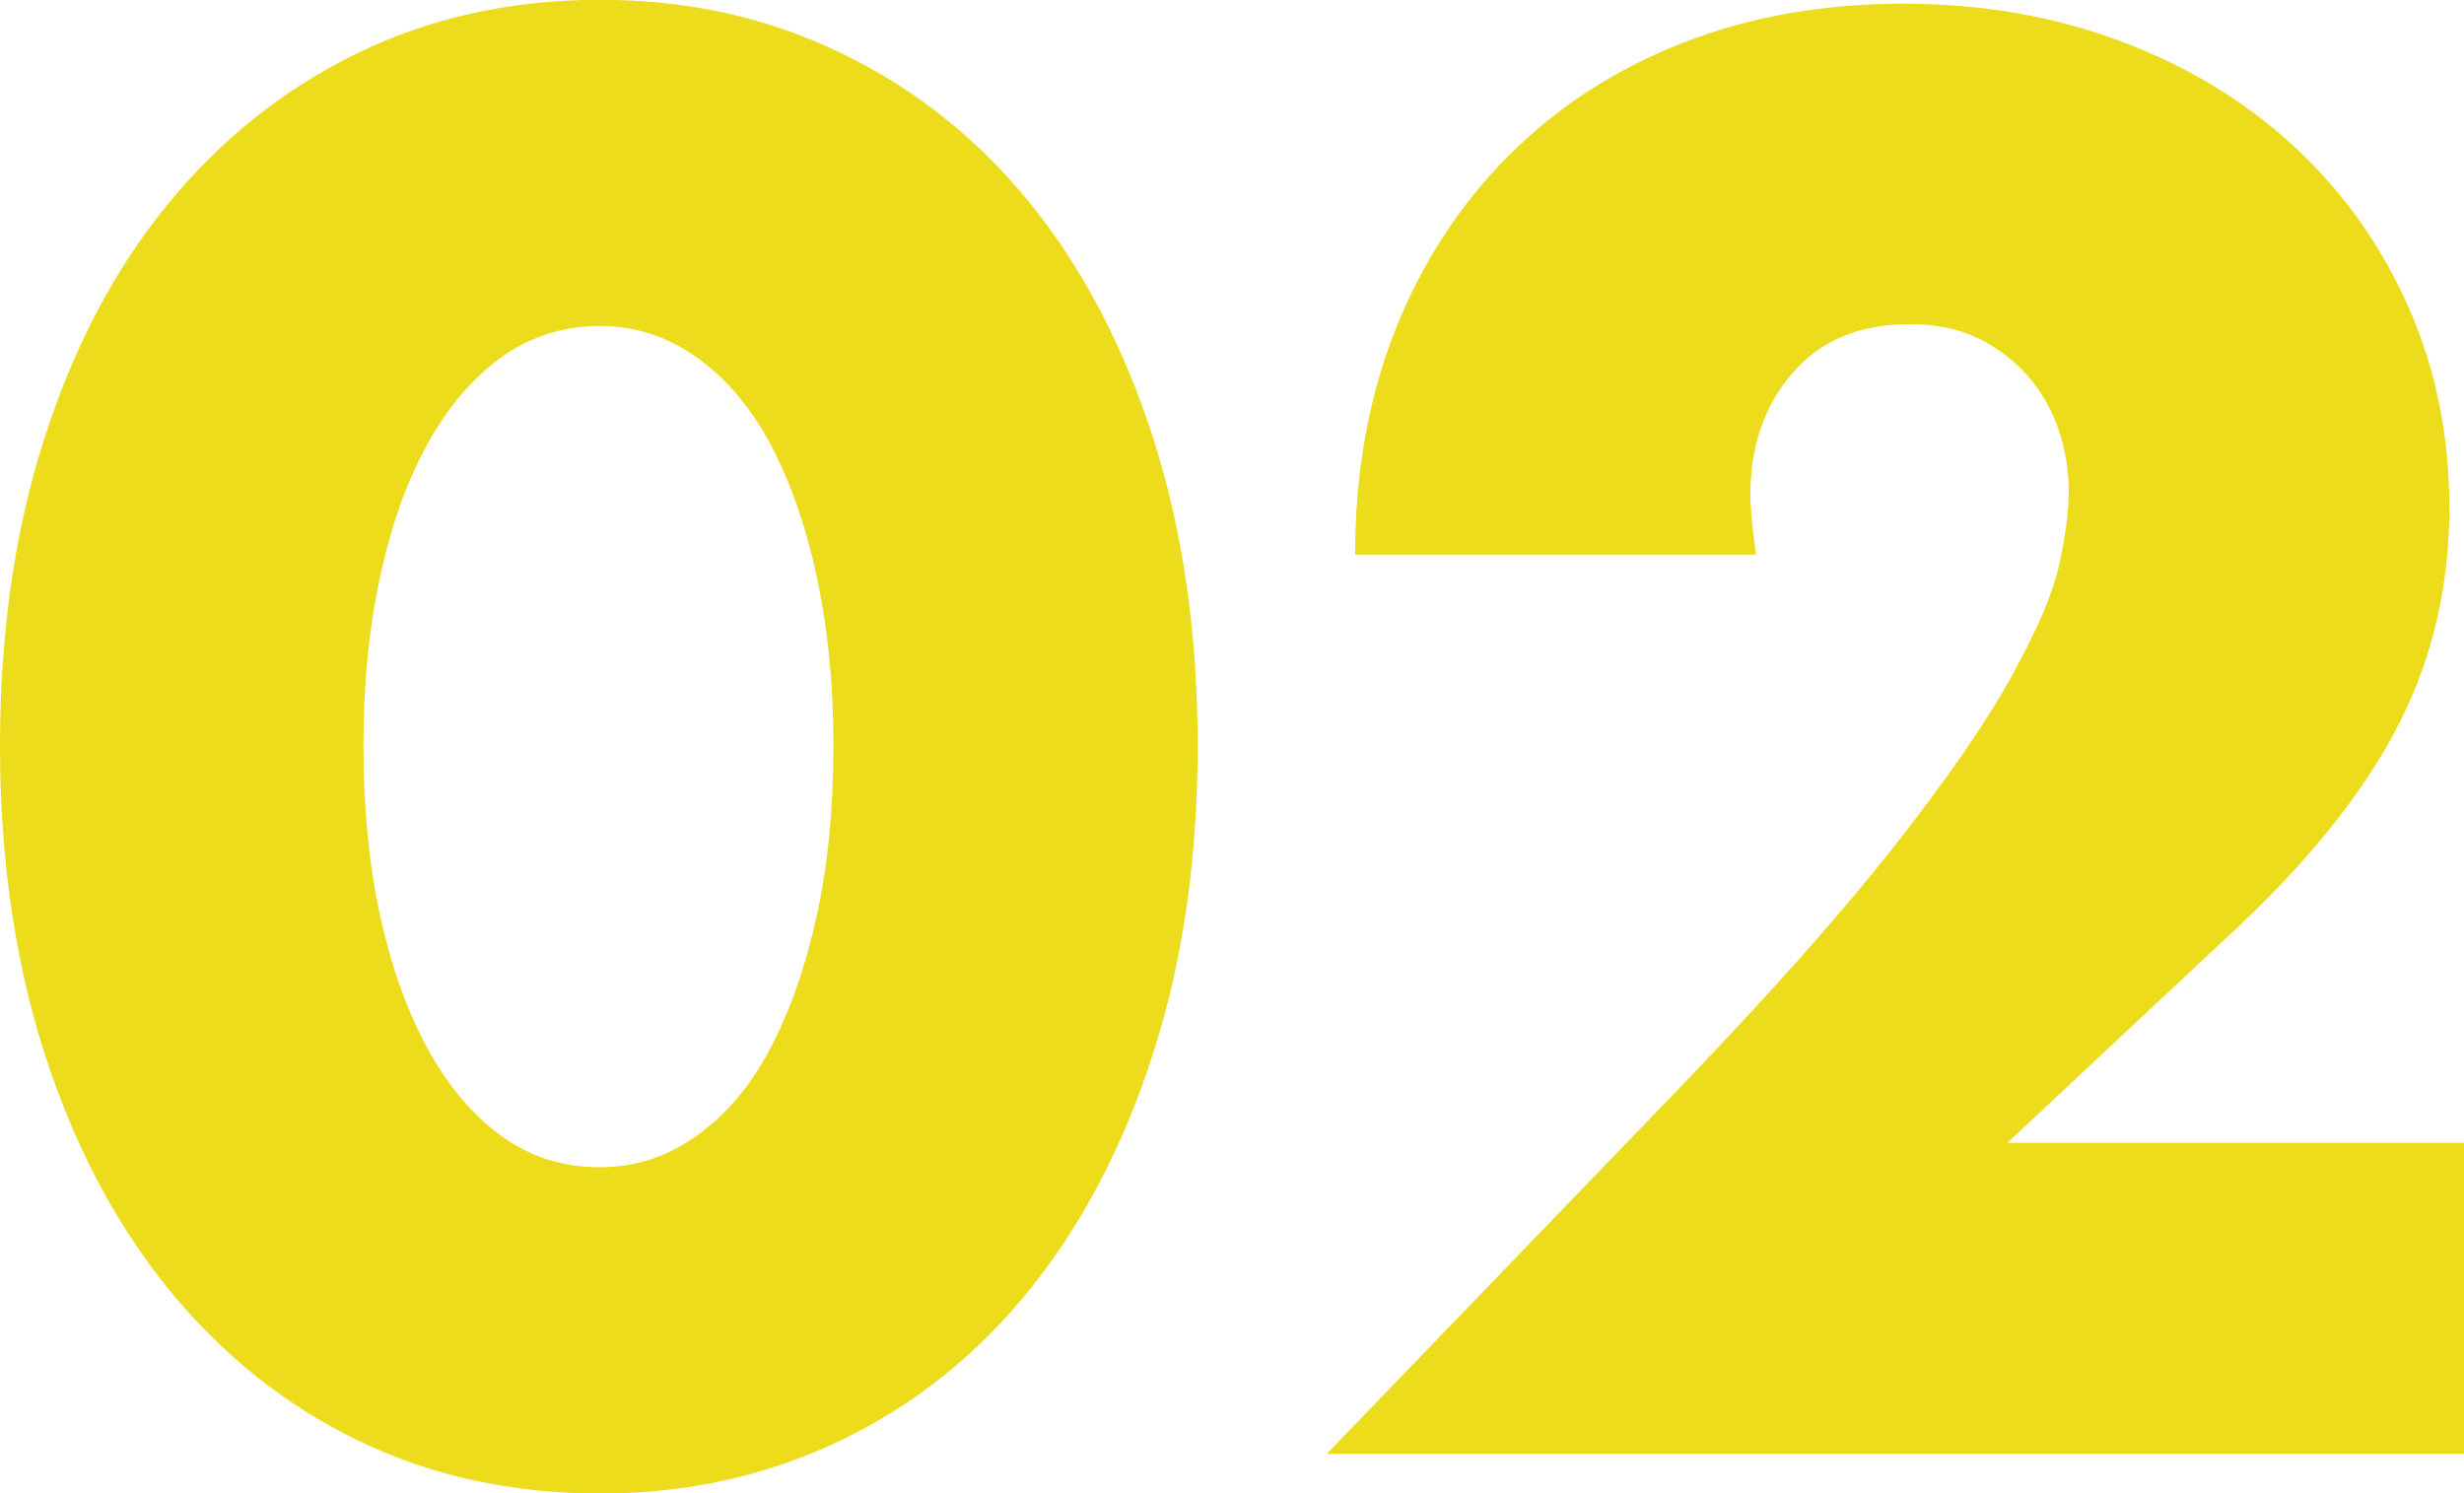
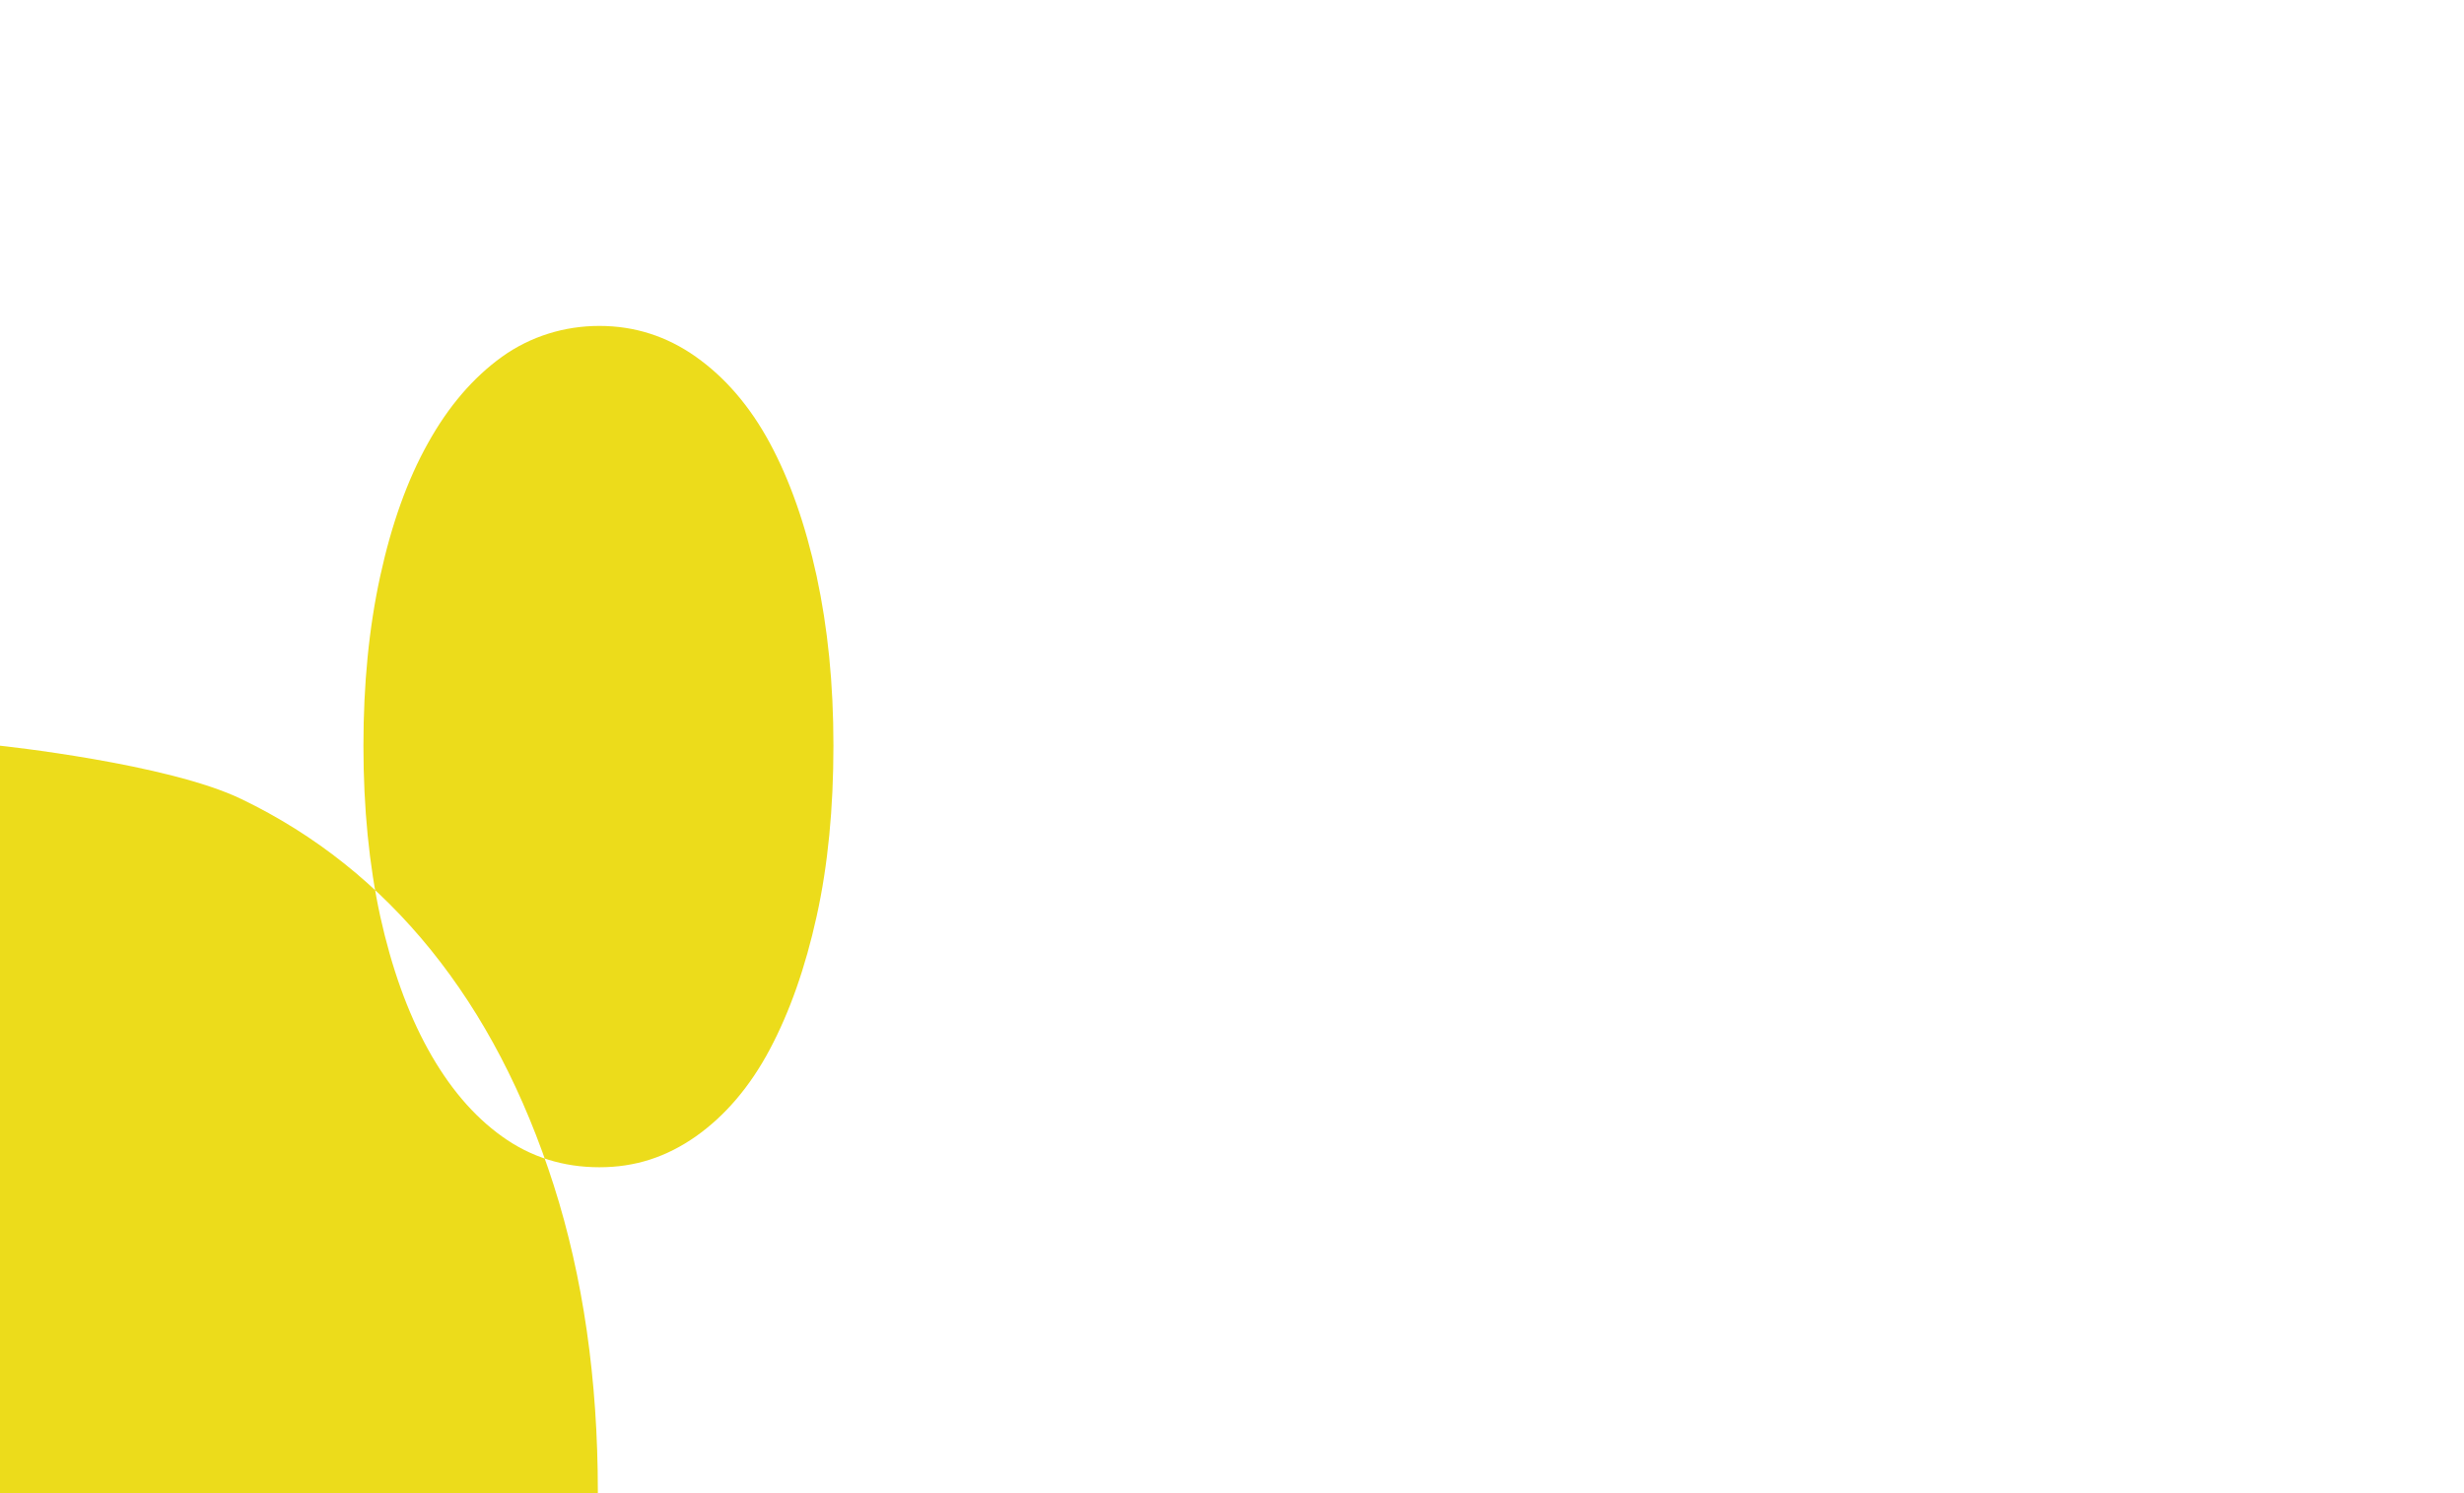
<svg xmlns="http://www.w3.org/2000/svg" id="b" viewBox="0 0 126.24 76.51">
  <defs>
    <style>.d{isolation:isolate;}.e{fill:#ecdc1b;stroke-width:0px;}</style>
  </defs>
  <g id="c">
    <g class="d">
-       <path class="e" d="M0,38.21c0-5.76.75-10.99,2.26-15.7,1.5-4.7,3.61-8.72,6.34-12.05,2.72-3.33,5.95-5.9,9.7-7.73,3.74-1.82,7.89-2.74,12.43-2.74s8.61.91,12.38,2.74c3.78,1.82,7.01,4.4,9.7,7.73,2.69,3.33,4.78,7.34,6.29,12.05,1.5,4.7,2.26,9.94,2.26,15.7s-.75,10.99-2.26,15.7c-1.5,4.7-3.6,8.74-6.29,12.1-2.69,3.36-5.92,5.95-9.7,7.78-3.78,1.82-7.91,2.74-12.38,2.74s-8.69-.91-12.43-2.74c-3.74-1.82-6.98-4.42-9.7-7.78-2.72-3.36-4.83-7.39-6.34-12.1-1.5-4.7-2.26-9.94-2.26-15.7ZM18.62,38.21c0,3.2.29,6.11.86,8.74.58,2.62,1.39,4.9,2.45,6.82,1.06,1.92,2.32,3.41,3.79,4.46,1.47,1.06,3.14,1.58,4.99,1.58s3.44-.53,4.94-1.58c1.5-1.06,2.77-2.54,3.79-4.46,1.02-1.92,1.82-4.19,2.4-6.82.58-2.62.86-5.54.86-8.74s-.29-6.03-.86-8.69c-.58-2.66-1.38-4.93-2.4-6.82-1.02-1.89-2.29-3.36-3.79-4.42-1.5-1.06-3.15-1.58-4.94-1.58s-3.52.53-4.99,1.58c-1.47,1.06-2.74,2.53-3.79,4.42-1.06,1.89-1.87,4.16-2.45,6.82-.58,2.66-.86,5.55-.86,8.69Z" />
-       <path class="e" d="M126.24,74.5h-58.27l17.95-18.62c4.74-4.93,8.45-9.1,11.14-12.53s4.69-6.32,6-8.69c1.31-2.37,2.13-4.29,2.45-5.76.32-1.47.48-2.72.48-3.74,0-1.09-.18-2.14-.53-3.17-.35-1.02-.88-1.94-1.58-2.74-.71-.8-1.55-1.44-2.54-1.92-.99-.48-2.16-.72-3.5-.72-2.56,0-4.56.83-6,2.5-1.44,1.67-2.16,3.74-2.16,6.24,0,.71.1,1.73.29,3.07h-20.54c0-4.22.69-8.06,2.06-11.52,1.38-3.46,3.31-6.43,5.81-8.93,2.5-2.5,5.46-4.42,8.88-5.76,3.42-1.34,7.18-2.02,11.28-2.02s7.76.64,11.18,1.92c3.42,1.28,6.38,3.07,8.88,5.38s4.45,5.04,5.86,8.21c1.41,3.17,2.11,6.61,2.11,10.32,0,3.97-.85,7.63-2.54,10.99-1.7,3.36-4.4,6.8-8.11,10.32l-12,11.23h23.42v15.94Z" />
+       <path class="e" d="M0,38.21s8.61.91,12.38,2.74c3.78,1.82,7.01,4.4,9.7,7.73,2.69,3.33,4.78,7.34,6.29,12.05,1.5,4.7,2.26,9.94,2.26,15.7s-.75,10.99-2.26,15.7c-1.5,4.7-3.6,8.74-6.29,12.1-2.69,3.36-5.92,5.95-9.7,7.78-3.78,1.82-7.91,2.74-12.38,2.74s-8.69-.91-12.43-2.74c-3.74-1.82-6.98-4.42-9.7-7.78-2.72-3.36-4.83-7.39-6.34-12.1-1.5-4.7-2.26-9.94-2.26-15.7ZM18.62,38.21c0,3.2.29,6.11.86,8.74.58,2.62,1.39,4.9,2.45,6.82,1.06,1.92,2.32,3.41,3.79,4.46,1.47,1.06,3.14,1.58,4.99,1.58s3.44-.53,4.94-1.58c1.5-1.06,2.77-2.54,3.79-4.46,1.02-1.92,1.82-4.19,2.4-6.82.58-2.62.86-5.54.86-8.74s-.29-6.03-.86-8.69c-.58-2.66-1.38-4.93-2.4-6.82-1.02-1.89-2.29-3.36-3.79-4.42-1.5-1.06-3.15-1.58-4.94-1.58s-3.52.53-4.99,1.58c-1.47,1.06-2.74,2.53-3.79,4.42-1.06,1.89-1.87,4.16-2.45,6.82-.58,2.66-.86,5.55-.86,8.69Z" />
    </g>
  </g>
</svg>